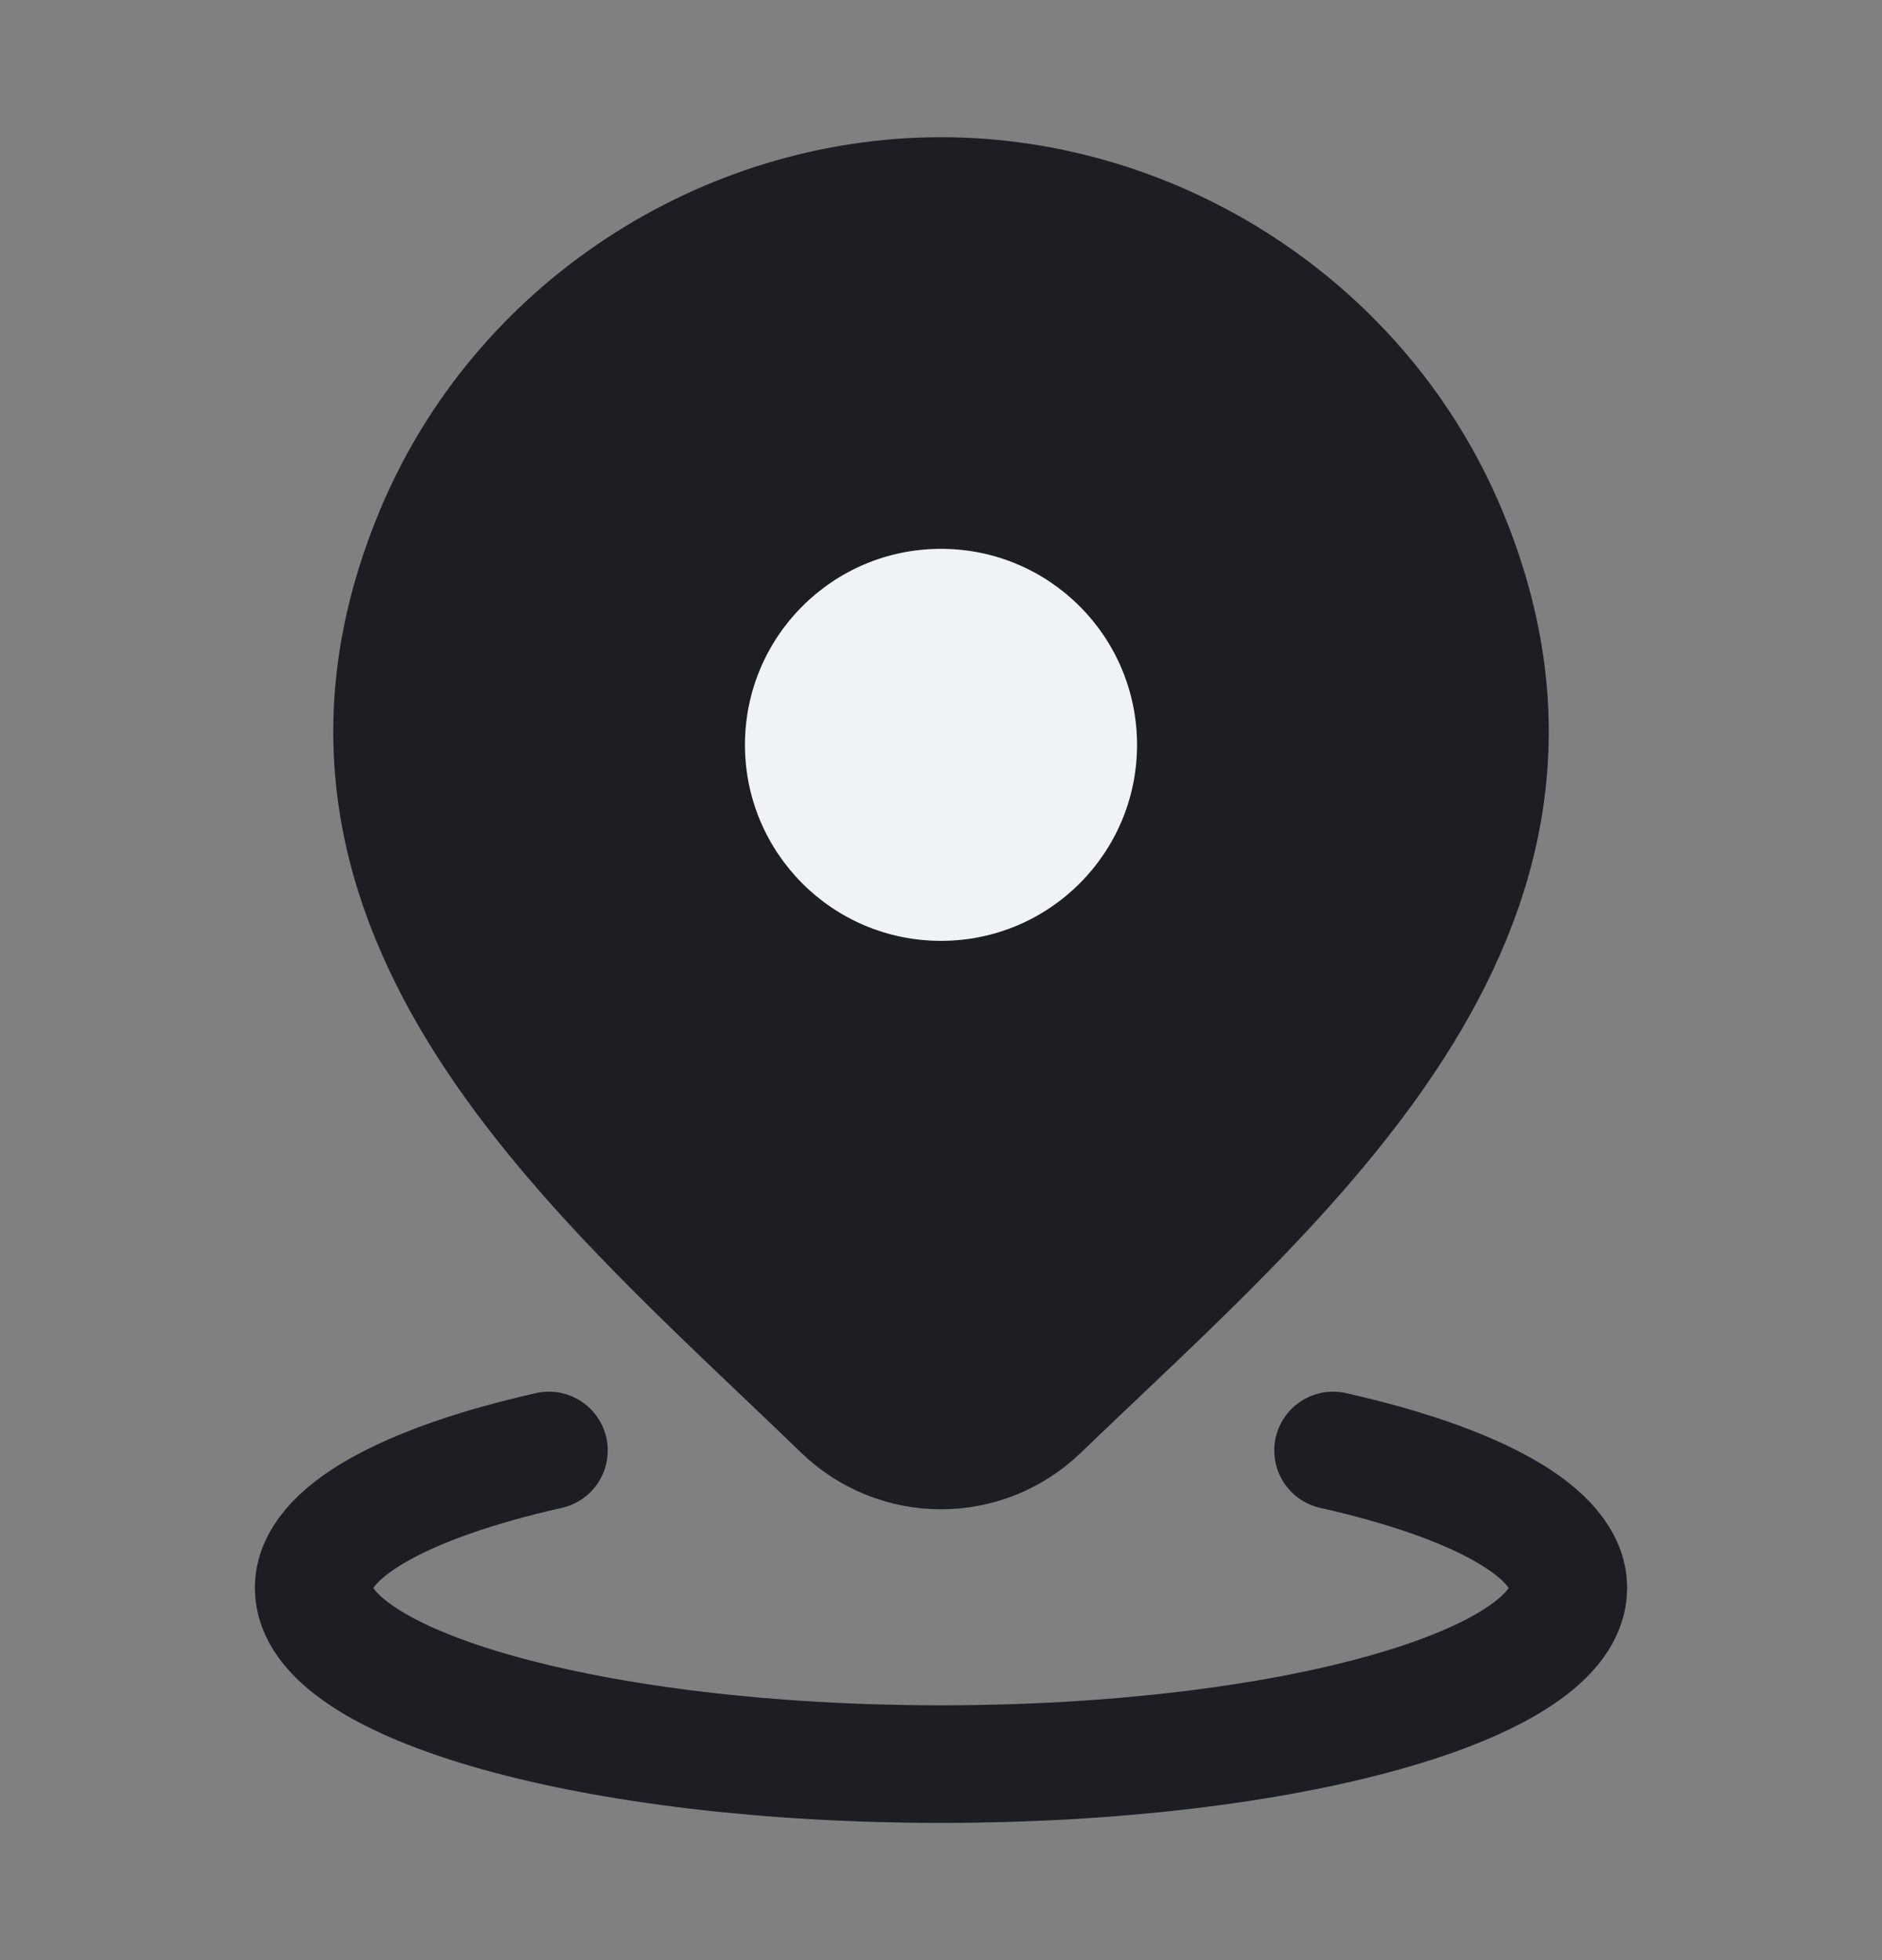
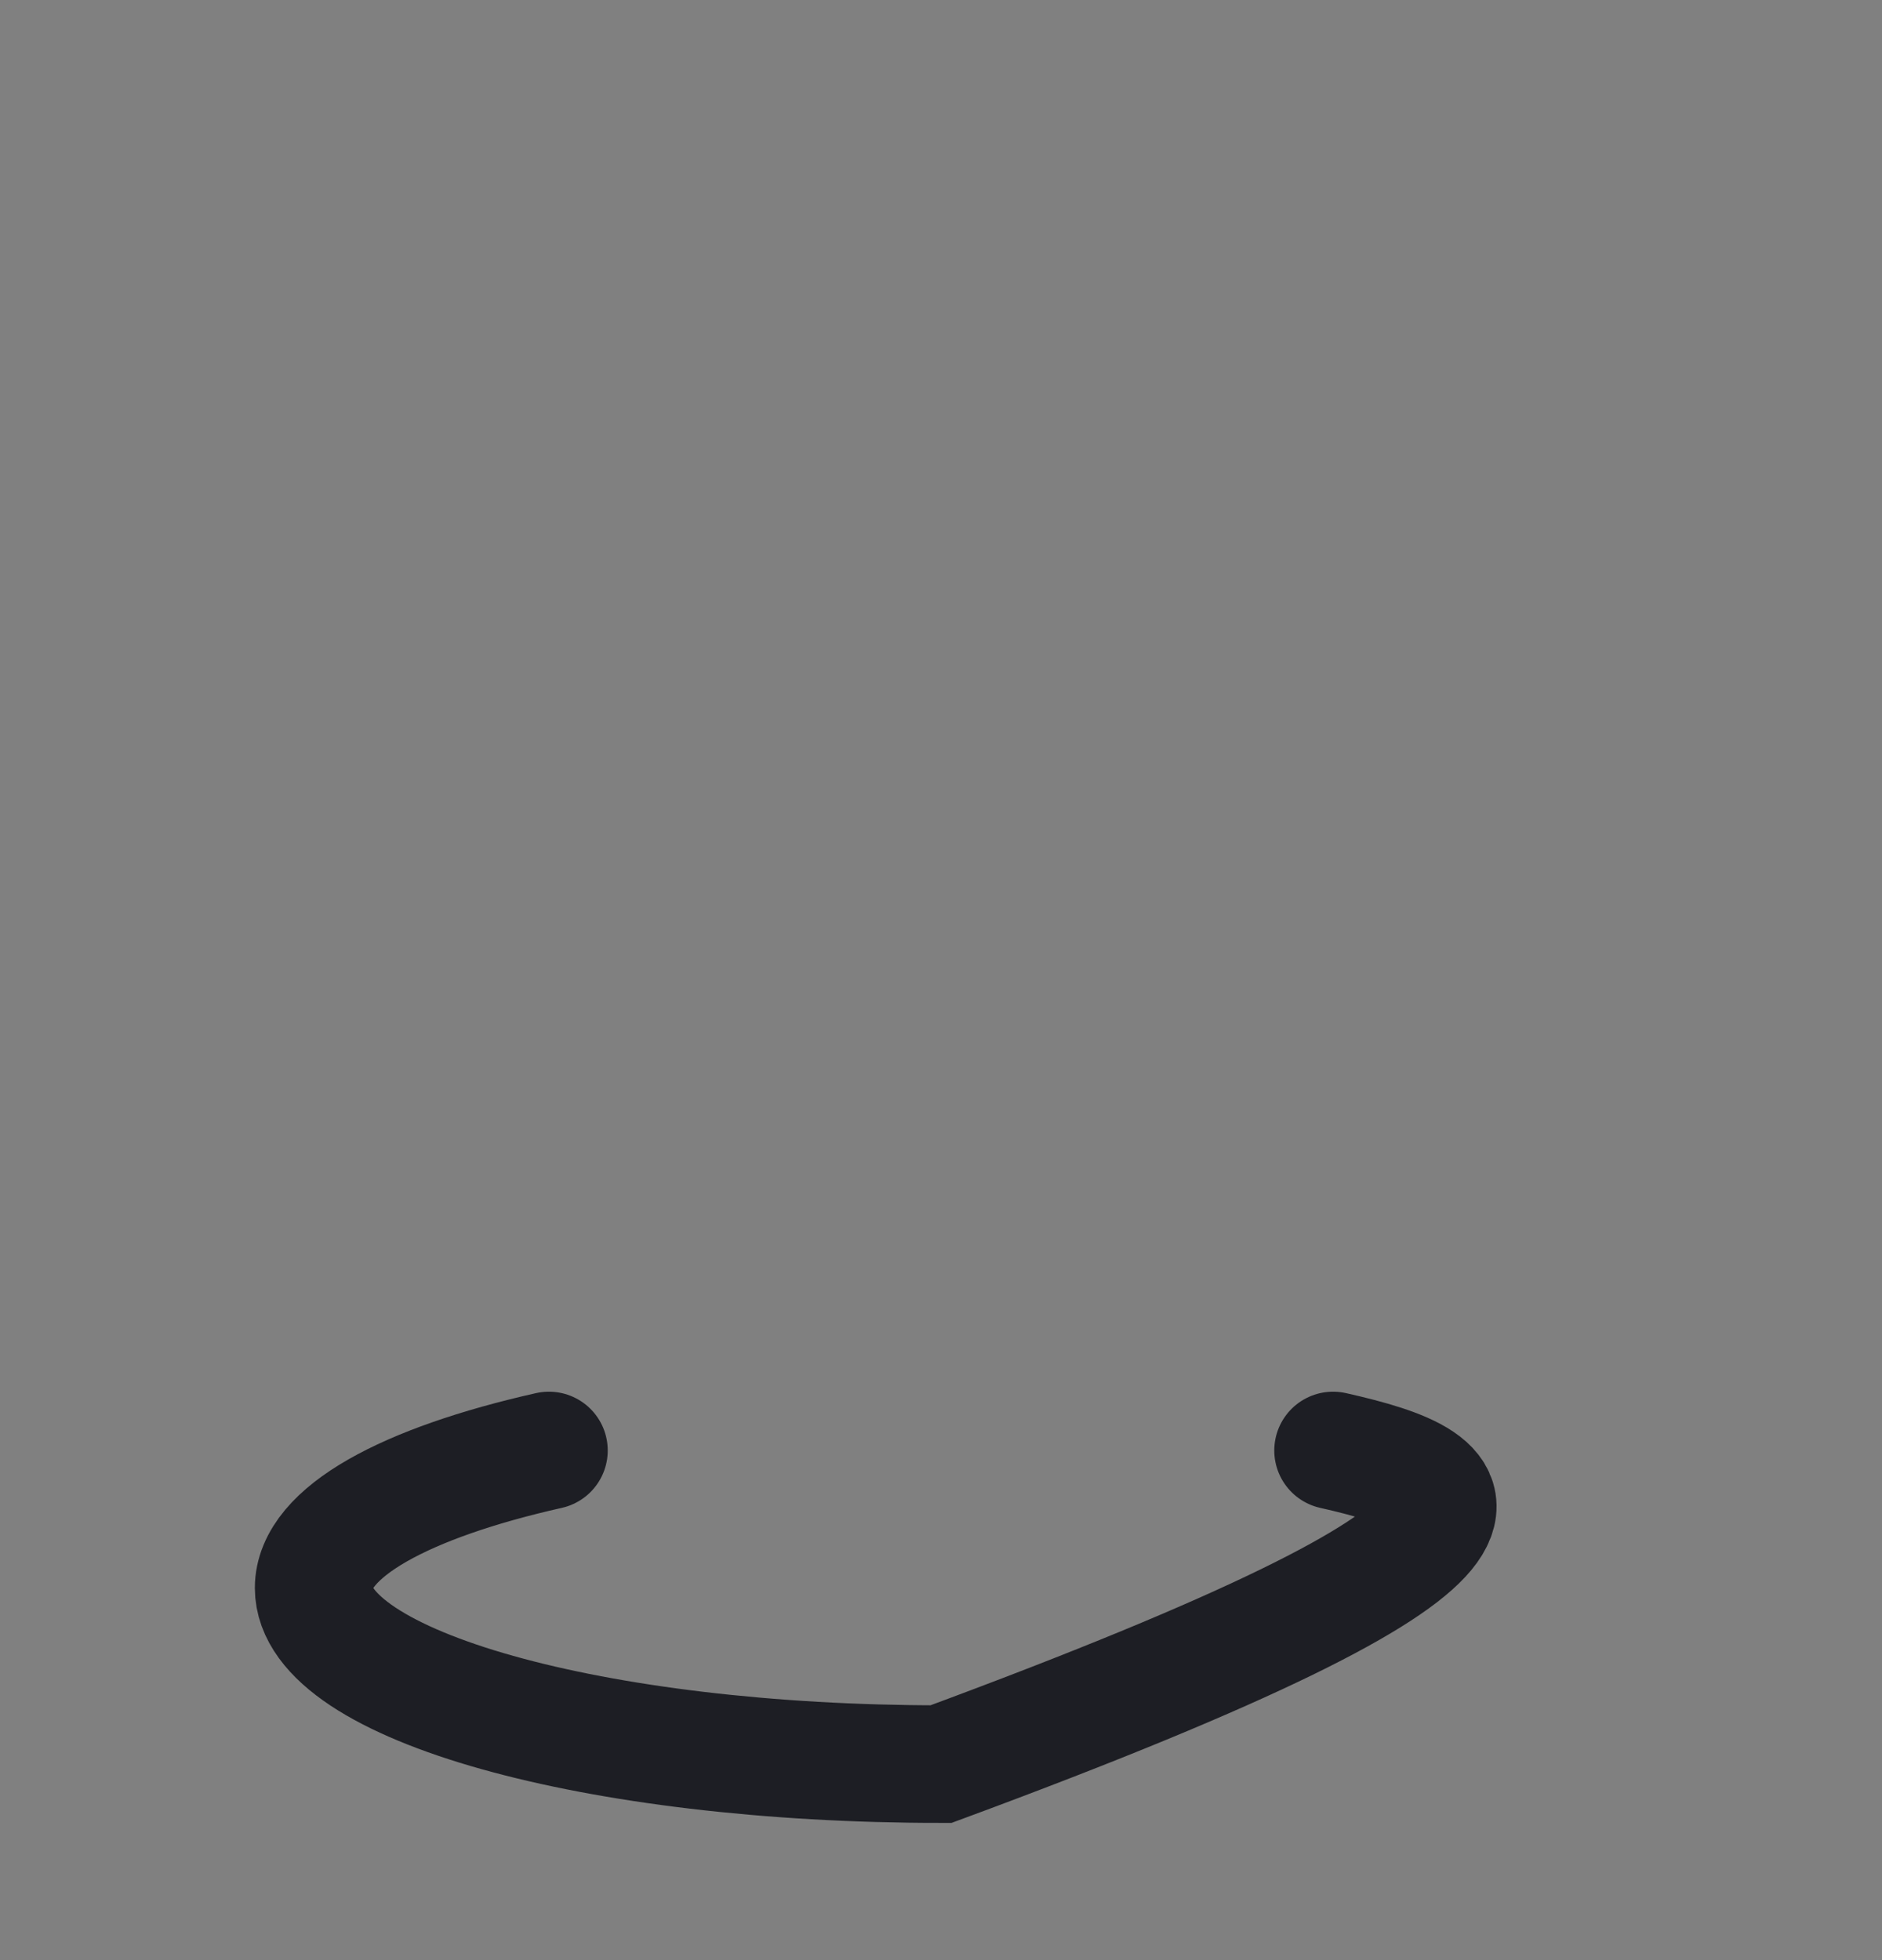
<svg xmlns="http://www.w3.org/2000/svg" width="24" height="25" viewBox="0 0 24 25" fill="none">
  <rect x="0" y="0" width="24" height="25" fill="#808080" stroke="none" />
-   <path d="M7 18.5C5.171 18.912 4 19.544 4 20.254C4 21.494 7.582 22.5 12 22.5C16.418 22.5 20 21.494 20 20.254C20 19.544 18.829 18.912 17 18.5" stroke="#1D1E24" stroke-width="1.5" stroke-linecap="round" />
-   <path d="M13.257 17.994C12.92 18.318 12.469 18.5 12 18.5C11.531 18.5 11.08 18.318 10.743 17.994C7.654 15.001 3.515 11.658 5.534 6.804C6.625 4.179 9.245 2.5 12 2.5C14.755 2.5 17.375 4.179 18.467 6.804C20.483 11.651 16.354 15.011 13.257 17.994Z" fill="#1D1E24" stroke="#1D1E24" stroke-width="1.5" />
-   <path d="M14.5 9.5C14.5 10.881 13.381 12 12 12C10.619 12 9.5 10.881 9.5 9.5C9.5 8.119 10.619 7 12 7C13.381 7 14.5 8.119 14.5 9.5Z" fill="#EFF3F8" />
+   <path d="M7 18.5C5.171 18.912 4 19.544 4 20.254C4 21.494 7.582 22.5 12 22.5C20 19.544 18.829 18.912 17 18.5" stroke="#1D1E24" stroke-width="1.5" stroke-linecap="round" />
</svg>